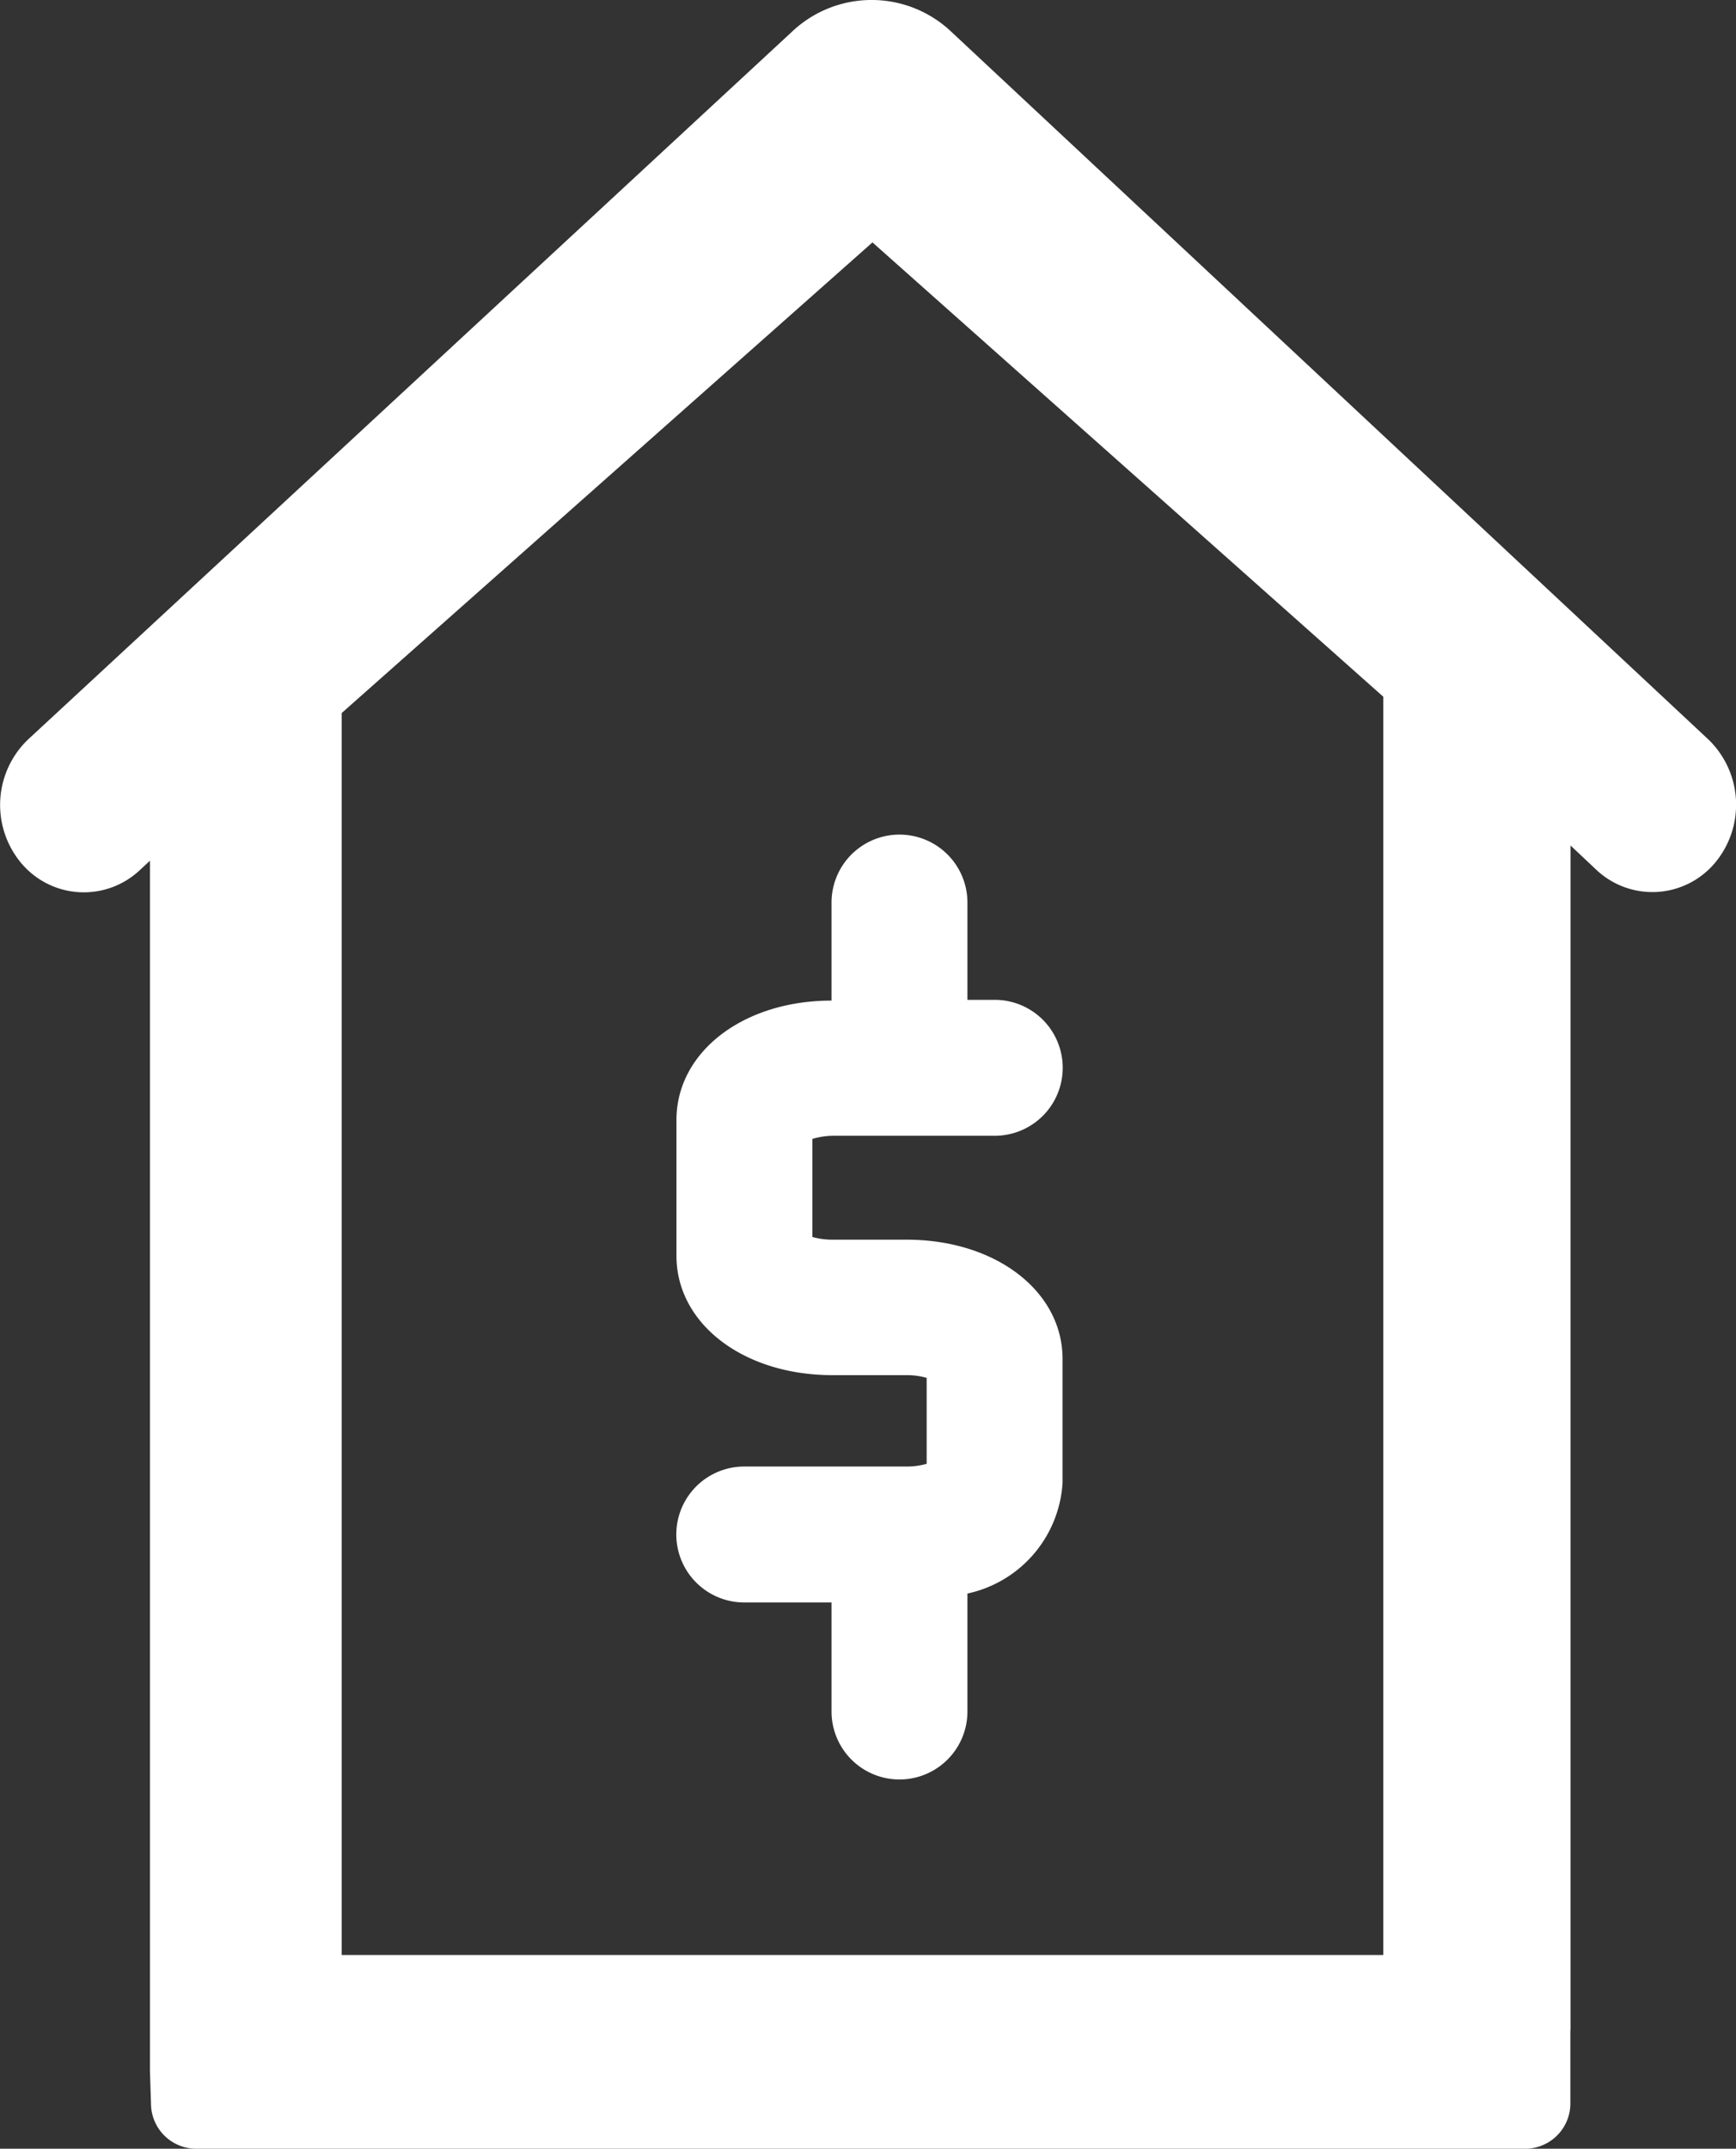
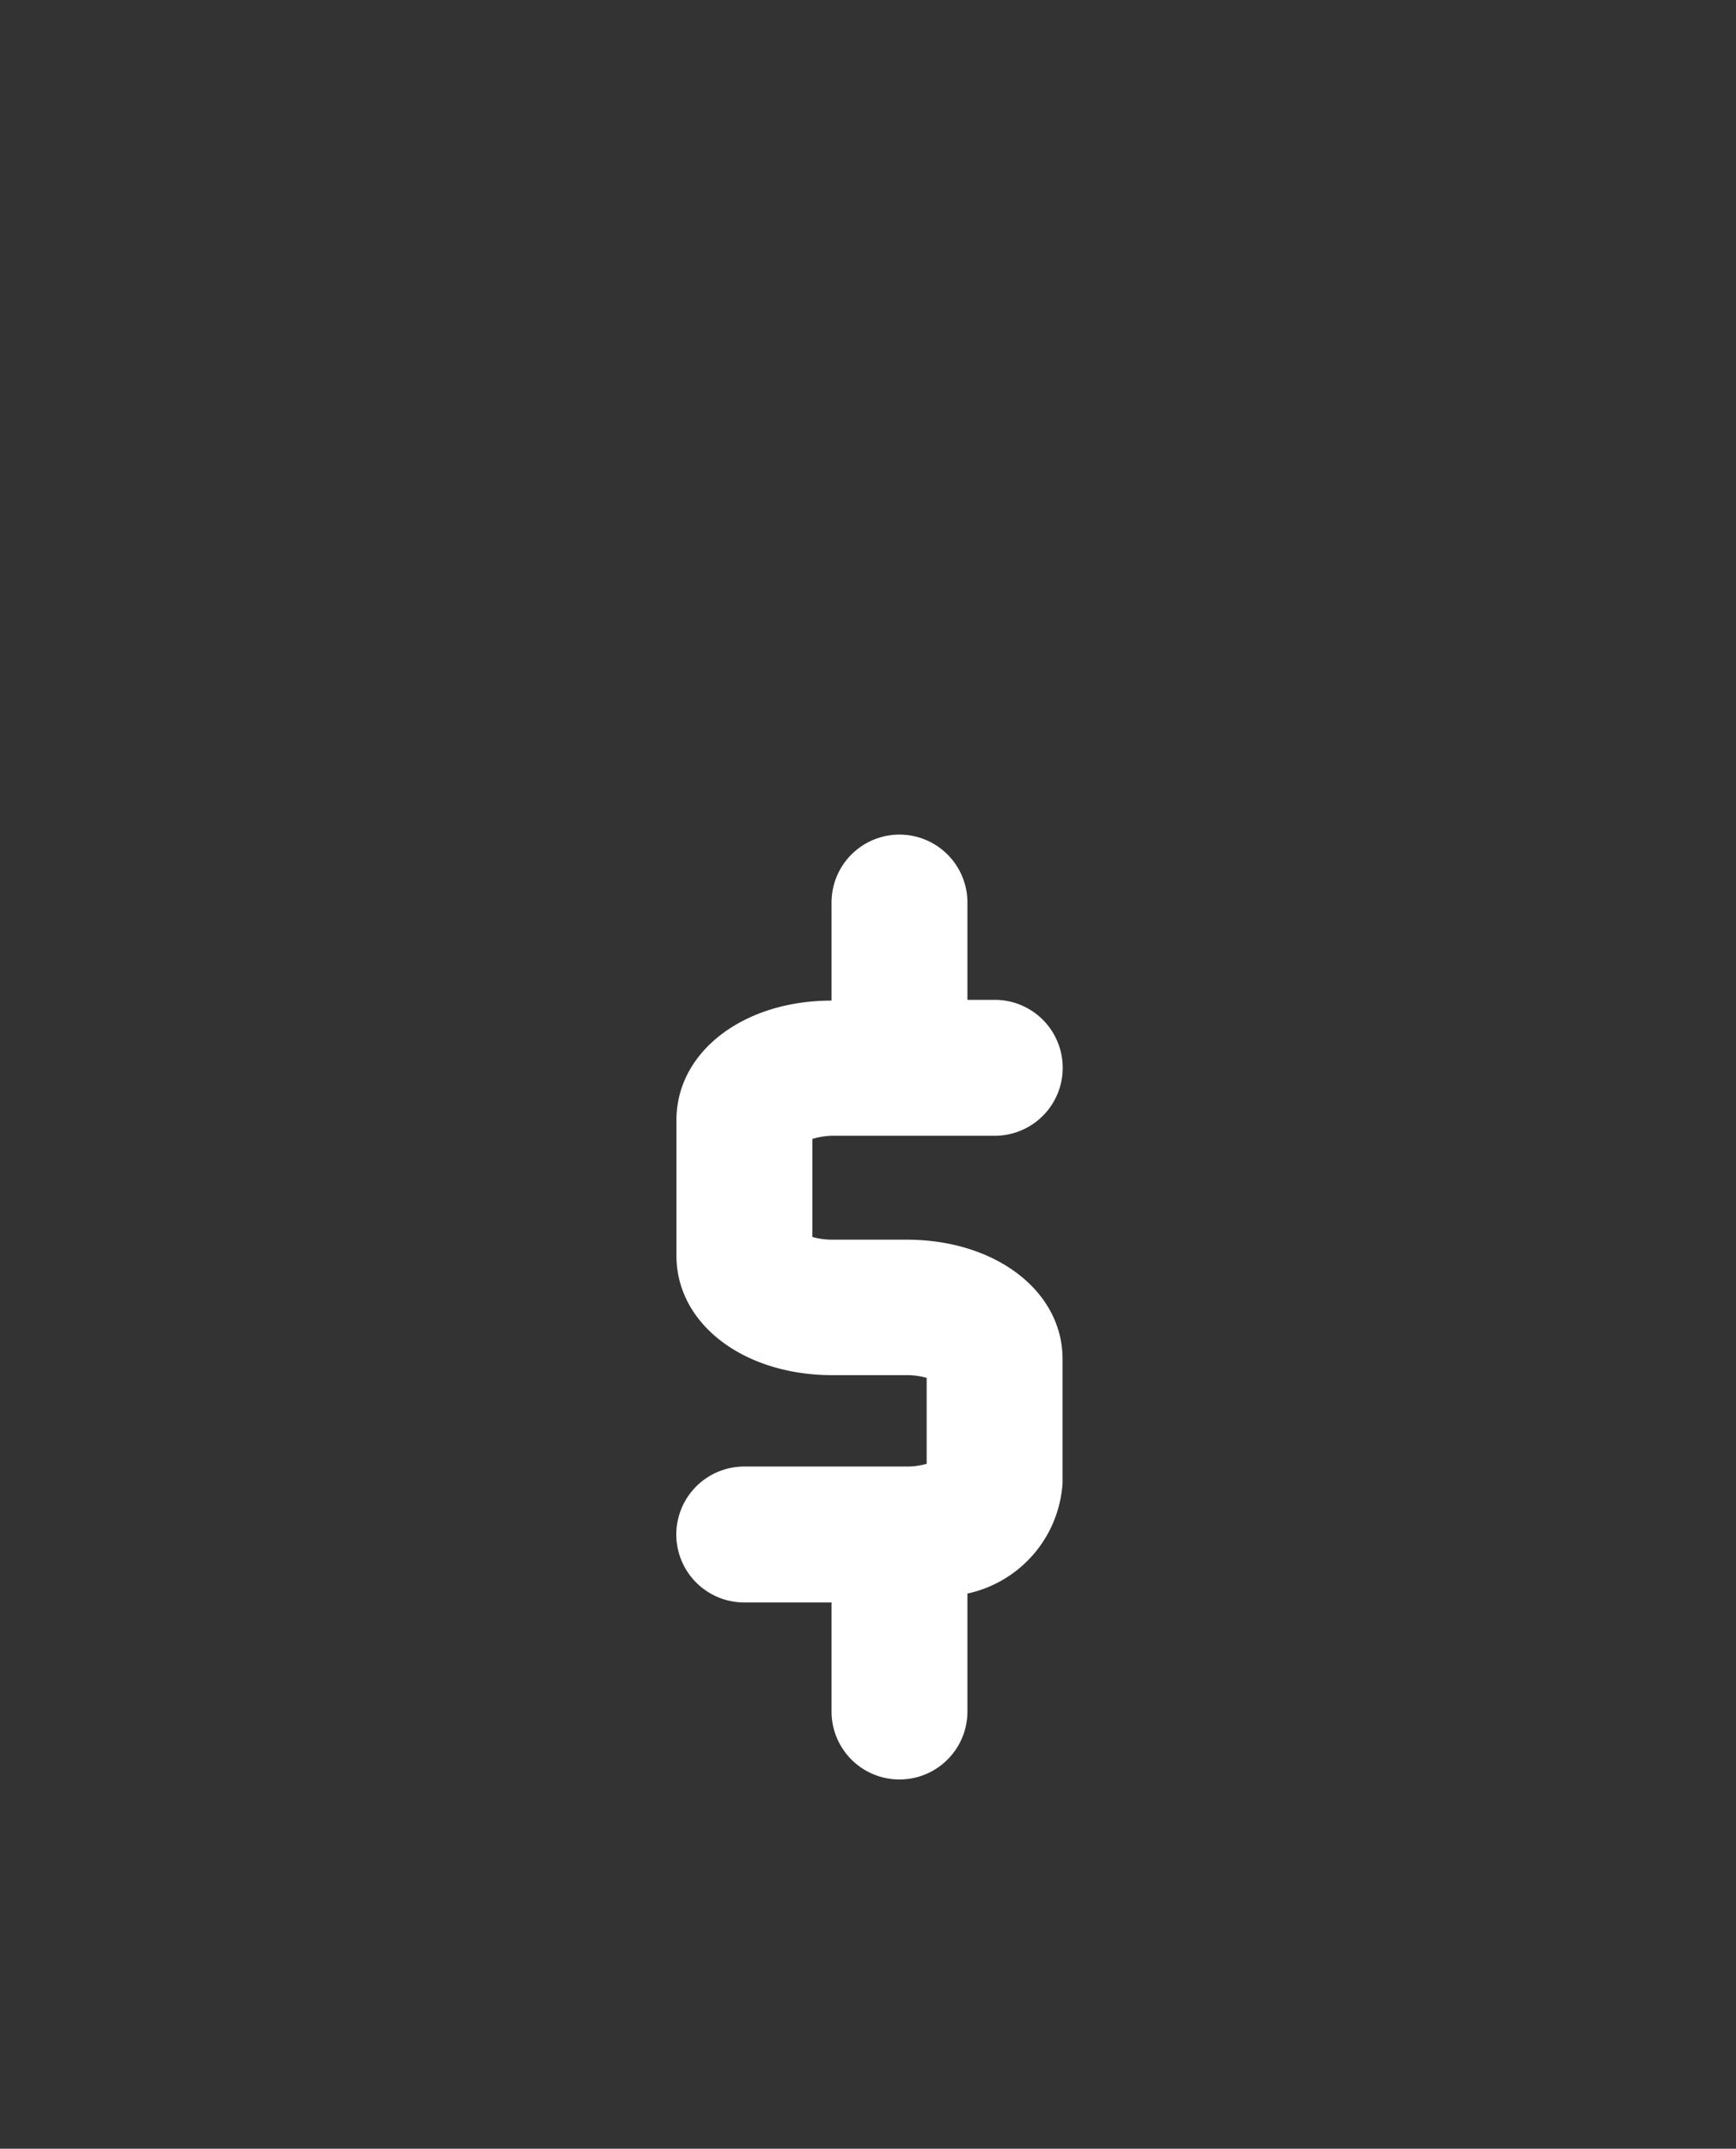
<svg xmlns="http://www.w3.org/2000/svg" width="11.497" height="14.227" viewBox="0 0 11.497 14.227">
  <rect x="0" y="0" width="11.497" height="14.227" fill="#333333" stroke="none" />
  <g id="Group_1018" data-name="Group 1018" transform="translate(-1153.999 -1002.001)">
-     <path id="Path_2494" data-name="Path 2494" d="M450.154,126.158h.7a.32.32,0,0,0,.324-.32v-7.826l.171.161a.541.541,0,0,0,.785-.045.6.6,0,0,0-.043-.818l-5.013-4.685a.767.767,0,0,0-1.057,0l-5.058,4.685a.6.6,0,0,0-.046.818.541.541,0,0,0,.785.048l.068-.063v8.012l.007.216a.3.3,0,0,0,.3.3h8.8a.3.3,0,0,0,.3-.307v-.976a.32.32,0,0,0-.32-.32h-.634c-.177,0-.159.143-.159.32H443.04v-8.223l3.515-3.116,3.383,3.008v8.818C449.938,126.013,449.979,126.156,450.154,126.158Z" transform="translate(713.222 889.587)" fill="#fff" />
    <g id="project_estimation" data-name="project estimation" transform="translate(1158.453 1007.55)">
      <path id="Path_1705" data-name="Path 1705" d="M1598.91,965.644h1.073a.45.45,0,1,0,0-.9h-.181V964.1a.45.45,0,1,0-.9,0v.649c-.586,0-1.027.341-1.027.79v.9c0,.45.444.79,1.033.79h.489a.476.476,0,0,1,.135.018v.569a.478.478,0,0,1-.135.018h-1.073a.45.45,0,0,0,0,.9h.578v.722a.45.45,0,1,0,.9,0v-.781a.8.8,0,0,0,.63-.732v-.821c0-.45-.444-.79-1.033-.79h-.489a.491.491,0,0,1-.135-.018v-.649A.482.482,0,0,1,1598.91,965.644Z" transform="translate(-1597.849 -963.673)" fill="#fff" />
    </g>
  </g>
</svg>